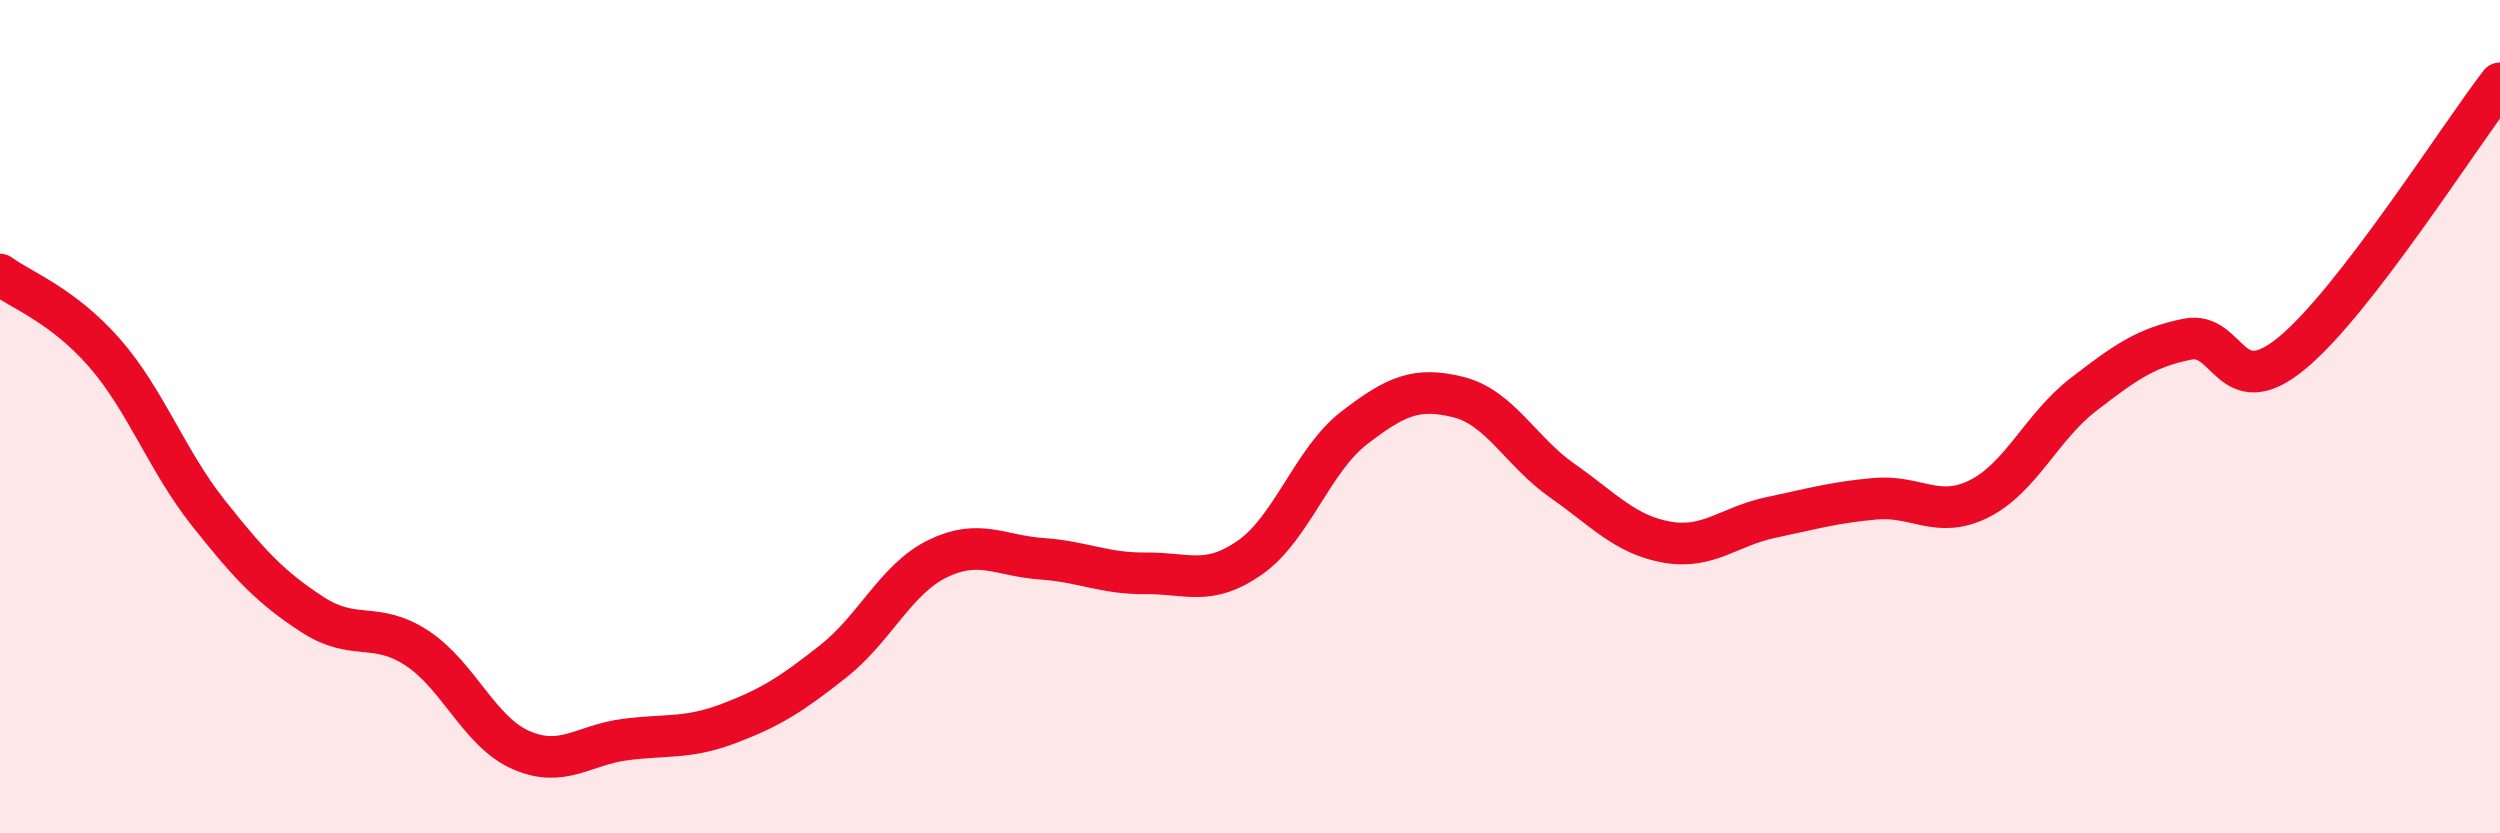
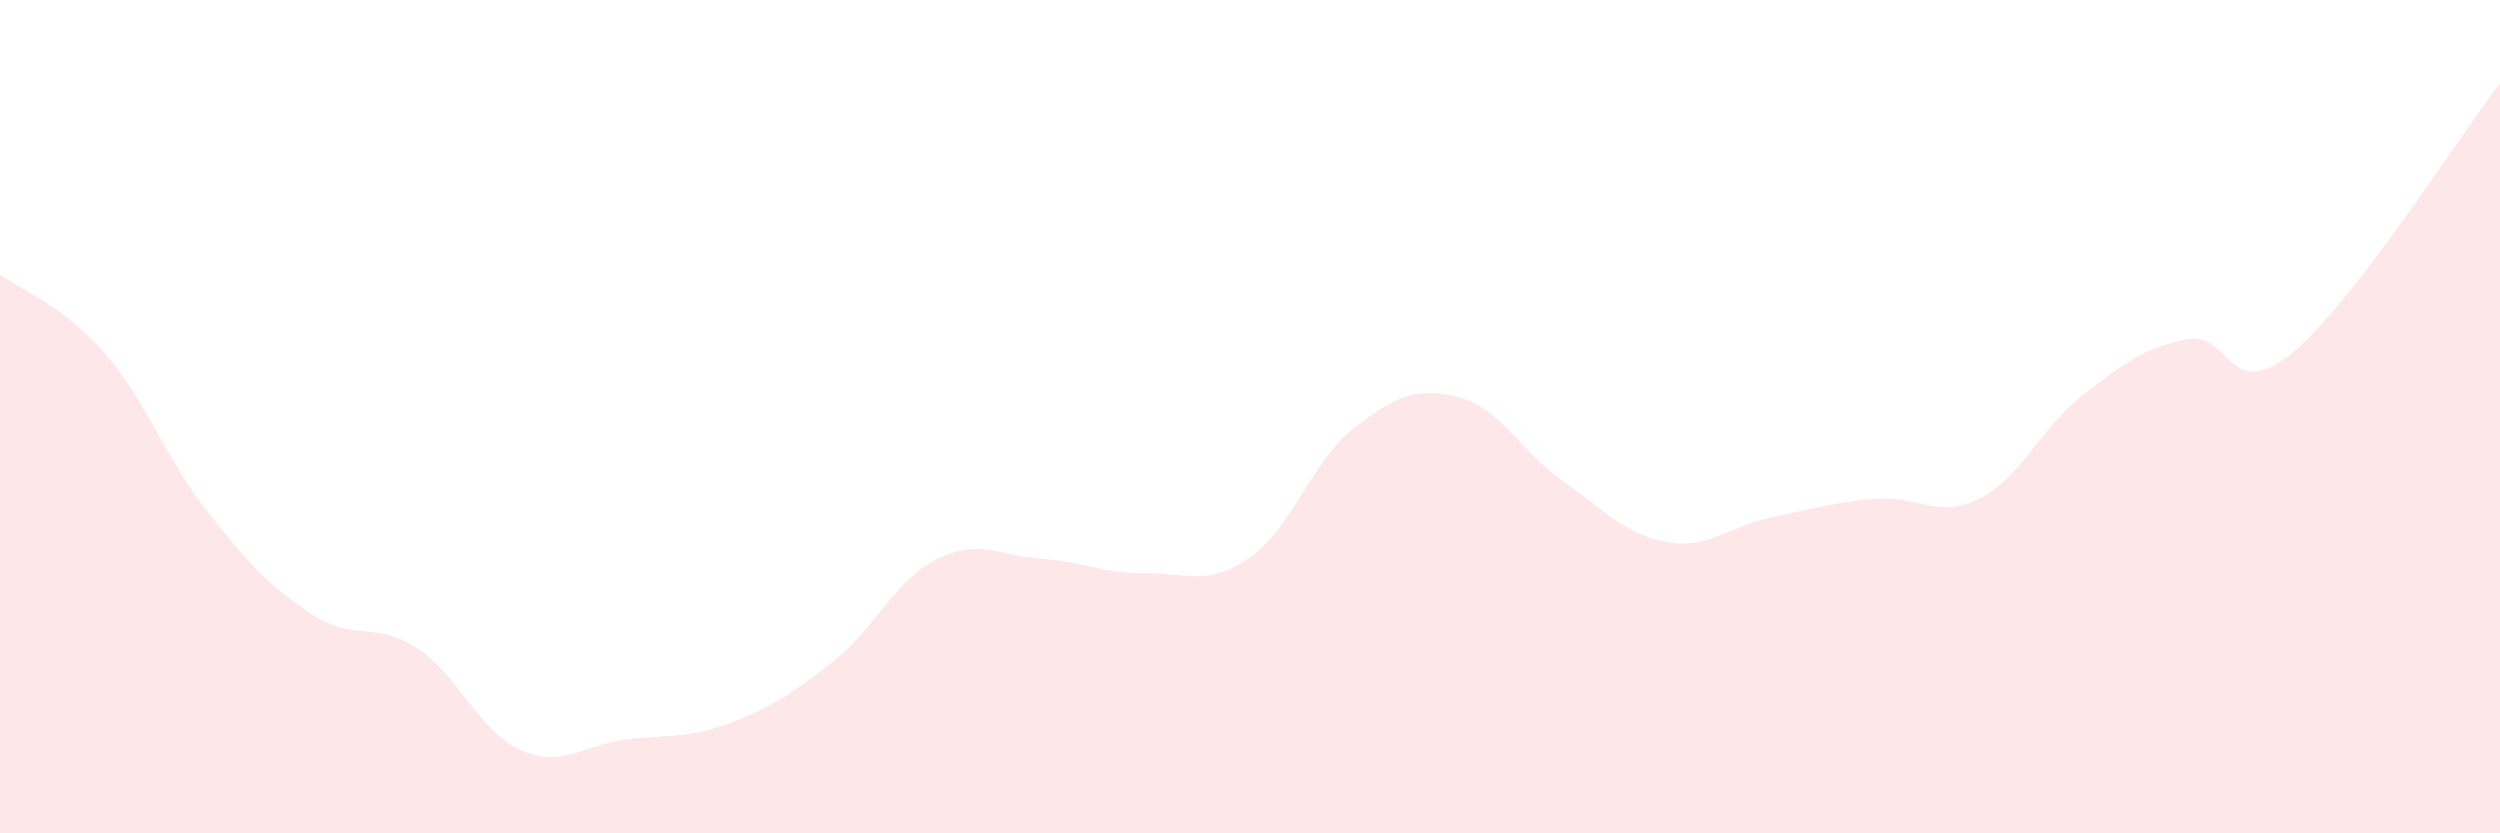
<svg xmlns="http://www.w3.org/2000/svg" width="60" height="20" viewBox="0 0 60 20">
  <path d="M 0,6.59 C 0.5,6.96 1.5,7.32 2.5,8.46 C 3.5,9.6 4,11.05 5,12.31 C 6,13.57 6.5,14.1 7.5,14.75 C 8.5,15.4 9,14.9 10,15.55 C 11,16.2 11.5,17.56 12.5,18 C 13.5,18.44 14,17.88 15,17.75 C 16,17.62 16.5,17.74 17.5,17.36 C 18.5,16.98 19,16.66 20,15.87 C 21,15.08 21.5,13.9 22.5,13.41 C 23.5,12.92 24,13.34 25,13.41 C 26,13.48 26.5,13.77 27.5,13.76 C 28.5,13.75 29,14.08 30,13.38 C 31,12.68 31.5,11.04 32.5,10.27 C 33.5,9.5 34,9.28 35,9.53 C 36,9.78 36.5,10.84 37.5,11.54 C 38.5,12.24 39,12.83 40,13.01 C 41,13.19 41.5,12.63 42.5,12.42 C 43.5,12.21 44,12.06 45,11.97 C 46,11.88 46.5,12.47 47.5,11.97 C 48.5,11.47 49,10.24 50,9.47 C 51,8.7 51.5,8.34 52.5,8.14 C 53.5,7.94 53.5,9.71 55,8.48 C 56.5,7.25 59,3.3 60,2L60 20L0 20Z" fill="#EB0A25" opacity="0.1" stroke-linecap="round" stroke-linejoin="round" />
-   <path d="M 0,6.59 C 0.5,6.96 1.5,7.32 2.5,8.46 C 3.5,9.6 4,11.05 5,12.31 C 6,13.57 6.5,14.1 7.5,14.75 C 8.5,15.4 9,14.9 10,15.55 C 11,16.2 11.5,17.56 12.5,18 C 13.5,18.44 14,17.88 15,17.75 C 16,17.62 16.5,17.74 17.5,17.36 C 18.5,16.98 19,16.66 20,15.87 C 21,15.08 21.5,13.9 22.5,13.41 C 23.5,12.92 24,13.34 25,13.41 C 26,13.48 26.5,13.77 27.5,13.76 C 28.5,13.75 29,14.08 30,13.38 C 31,12.68 31.5,11.04 32.5,10.27 C 33.5,9.5 34,9.28 35,9.53 C 36,9.78 36.5,10.84 37.5,11.54 C 38.5,12.24 39,12.83 40,13.01 C 41,13.19 41.5,12.63 42.5,12.42 C 43.5,12.21 44,12.06 45,11.97 C 46,11.88 46.5,12.47 47.5,11.97 C 48.5,11.47 49,10.24 50,9.47 C 51,8.7 51.5,8.34 52.5,8.14 C 53.5,7.94 53.5,9.71 55,8.48 C 56.5,7.25 59,3.3 60,2" stroke="#EB0A25" stroke-width="1" fill="none" stroke-linecap="round" stroke-linejoin="round" />
</svg>